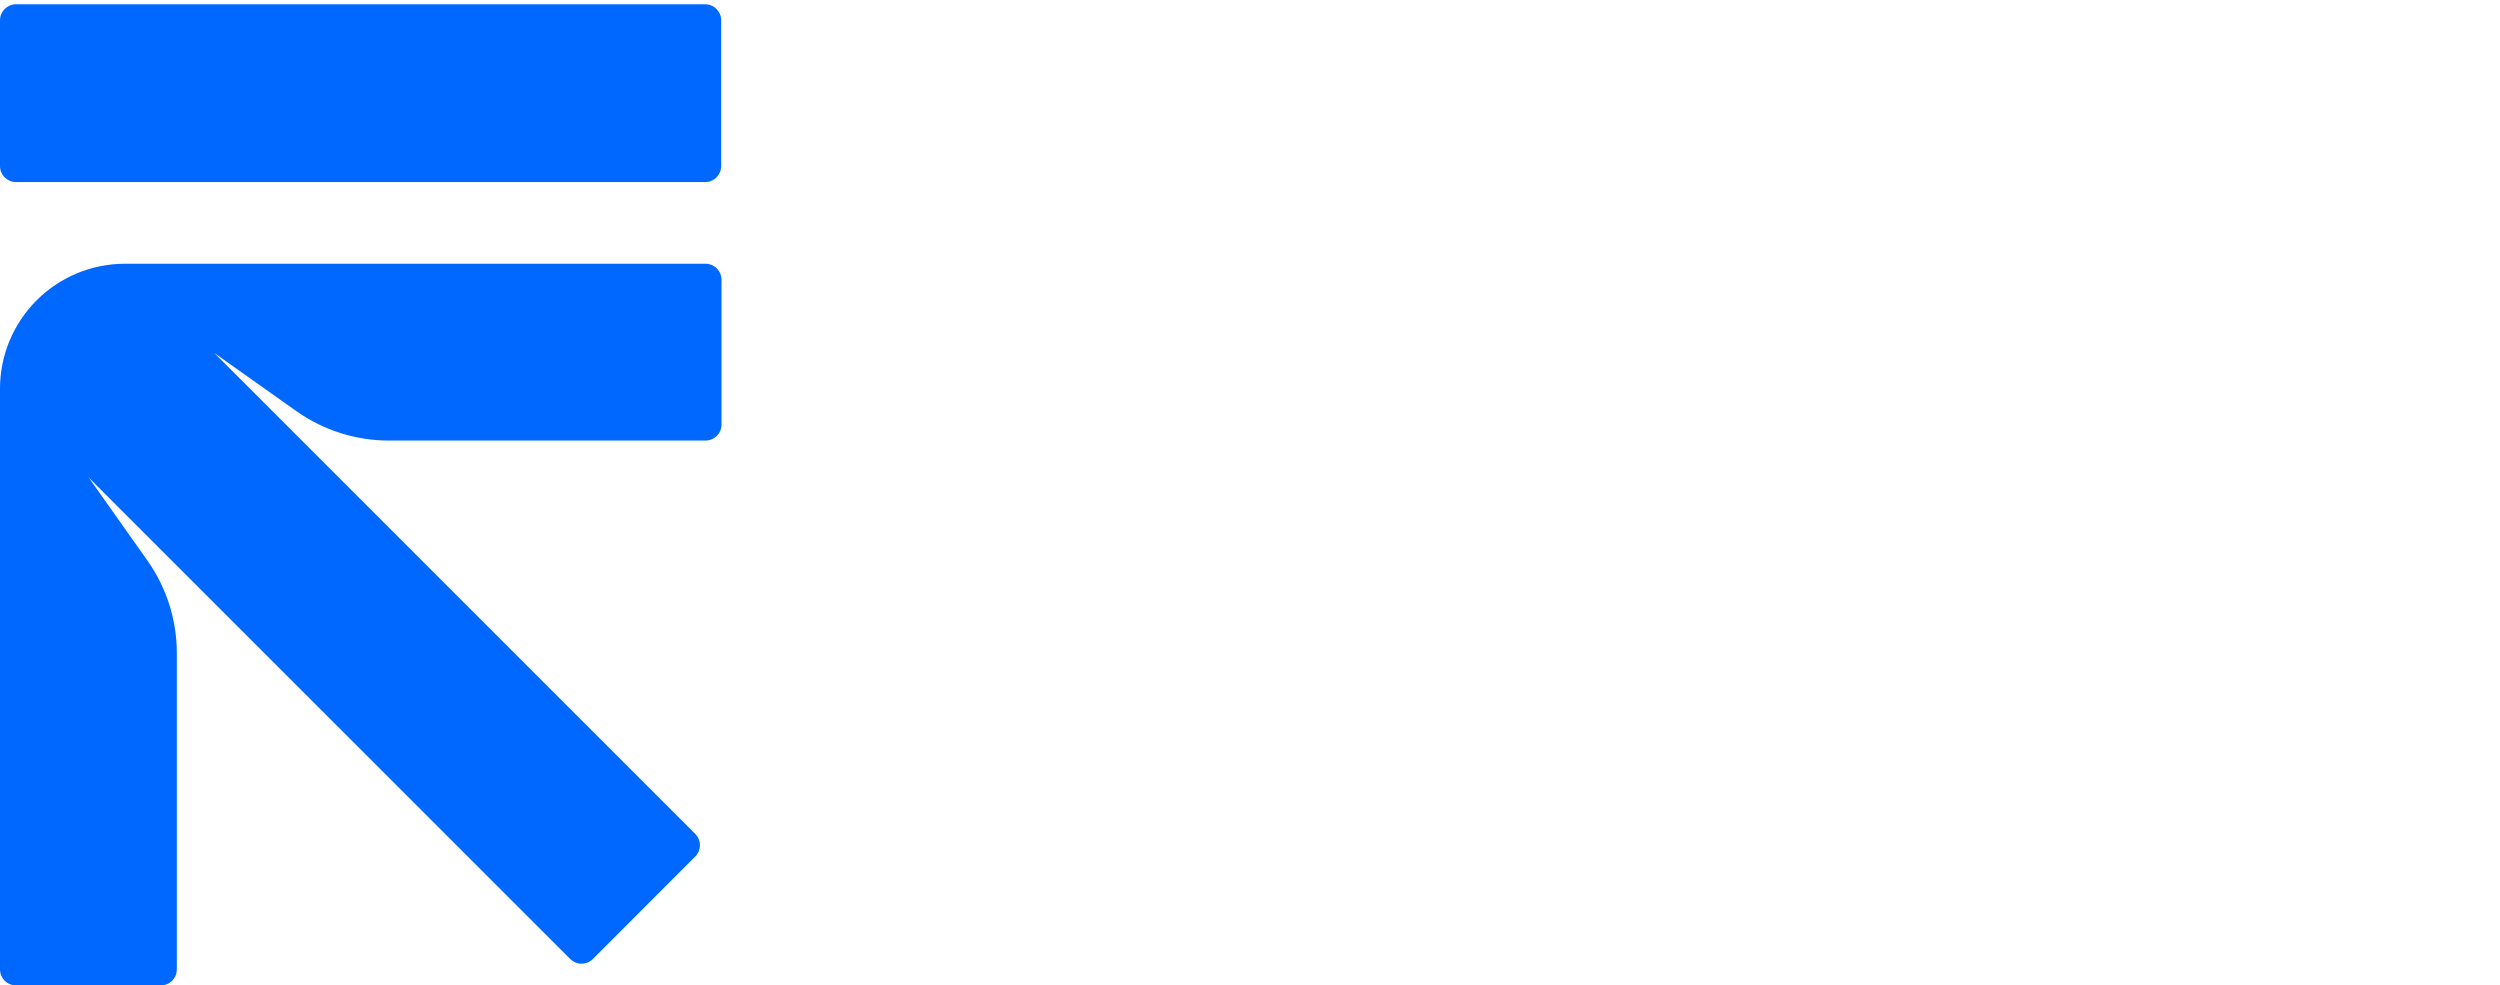
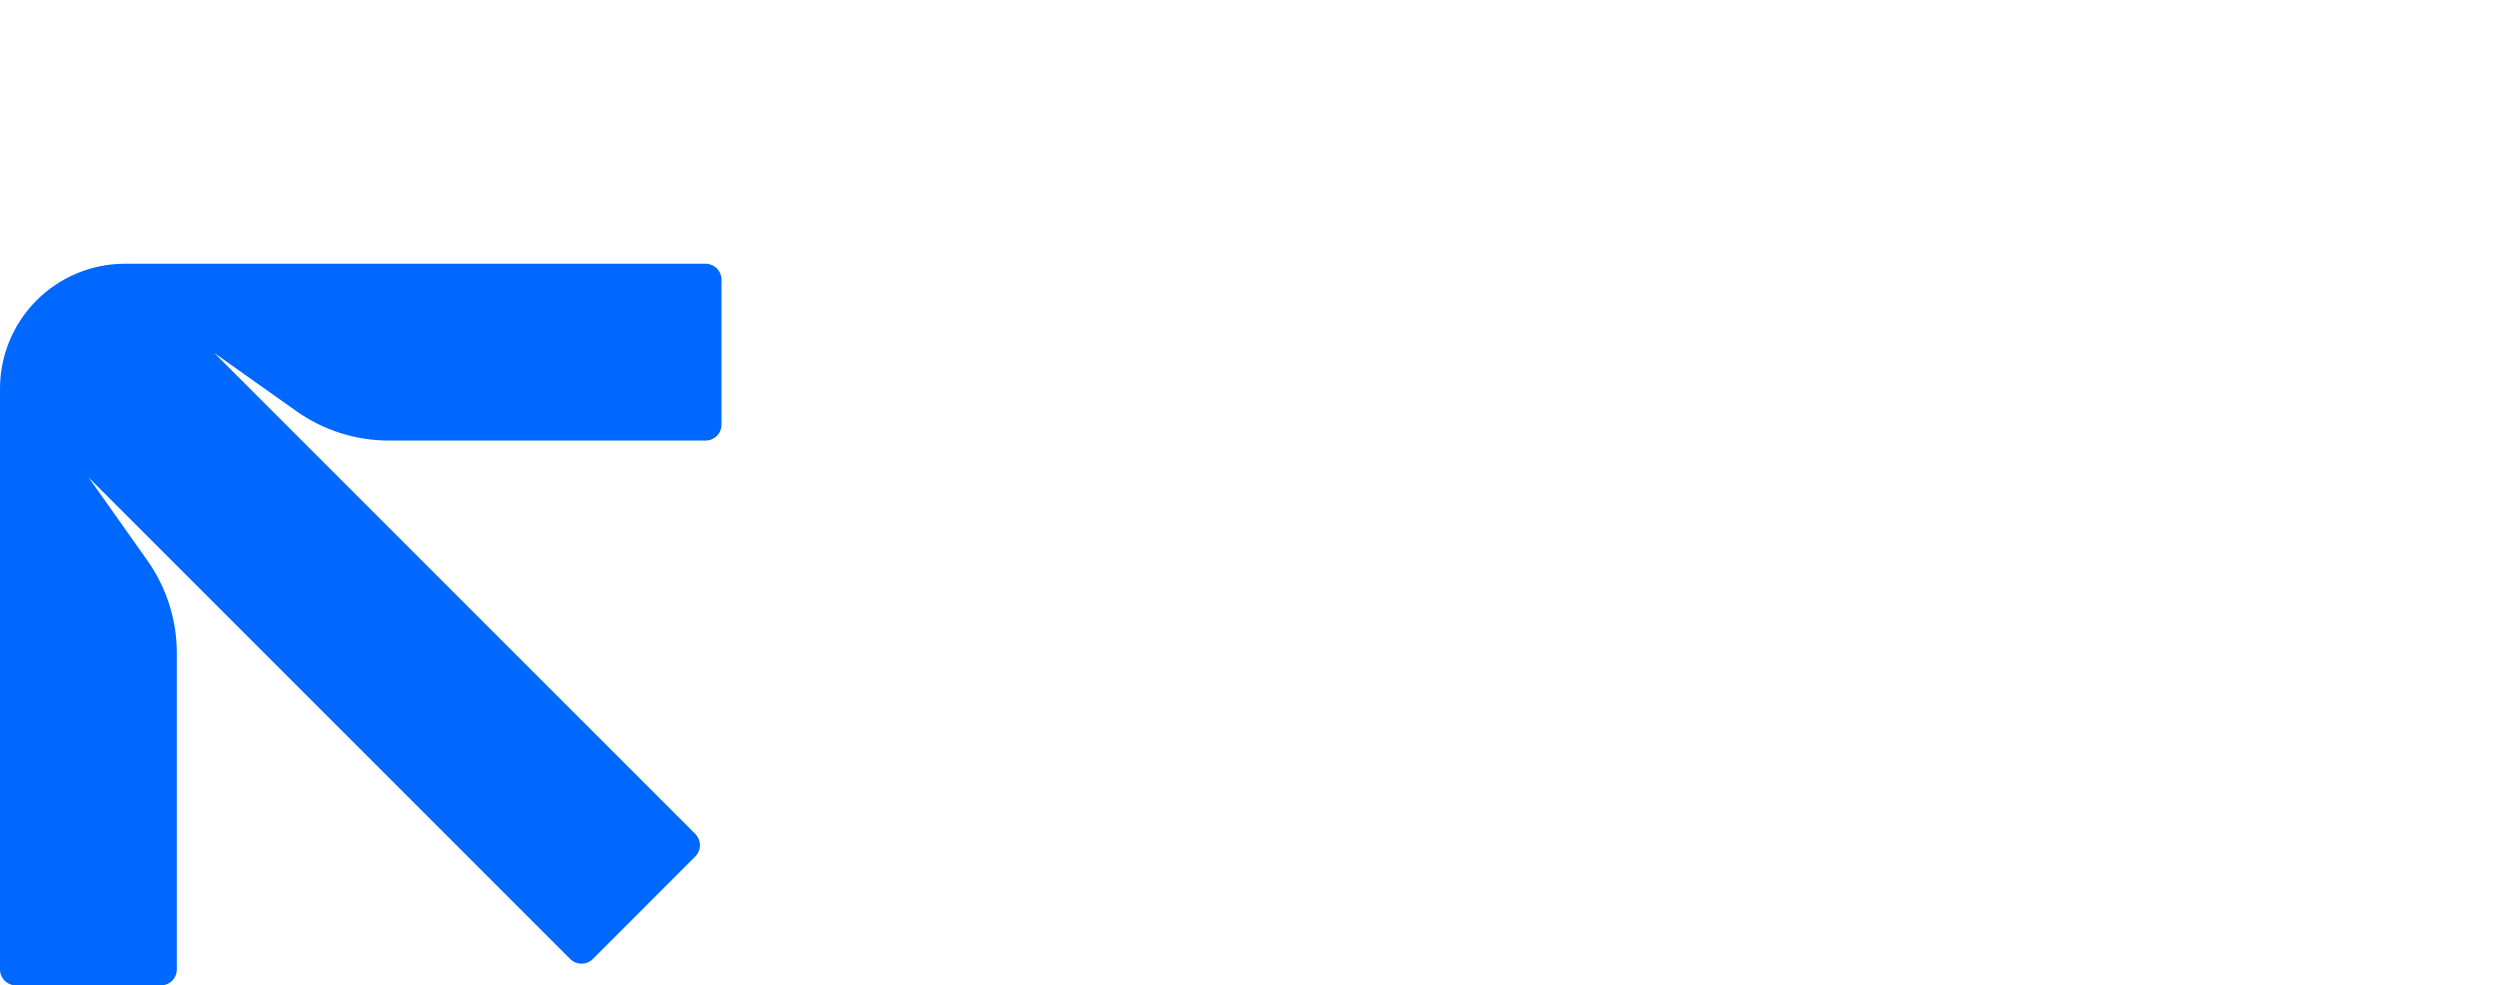
<svg xmlns="http://www.w3.org/2000/svg" width="137" height="54" viewBox="0 0 137 54" fill="none">
  <path d="M38.66 14.453H6.833C5.02 14.457 3.282 15.18 2.001 16.463C0.72 17.747 -3.35336e-06 19.486 0 21.3H0V53.122C0 53.355 0.092 53.578 0.257 53.743C0.422 53.907 0.645 54 0.878 54H8.813C9.045 54 9.269 53.907 9.433 53.743C9.598 53.578 9.69 53.355 9.69 53.122V35.782C9.689 33.966 9.125 32.195 8.075 30.713L4.858 26.167L31.243 52.547C31.325 52.63 31.422 52.696 31.53 52.741C31.637 52.786 31.752 52.809 31.869 52.809C31.985 52.809 32.1 52.786 32.208 52.741C32.315 52.696 32.413 52.63 32.494 52.547L38.094 46.943C38.177 46.861 38.243 46.764 38.288 46.657C38.333 46.549 38.356 46.434 38.356 46.318C38.356 46.201 38.333 46.086 38.288 45.978C38.243 45.871 38.177 45.774 38.094 45.692L11.736 19.338L16.238 22.528C17.72 23.578 19.491 24.142 21.307 24.143H38.66C38.893 24.143 39.116 24.051 39.281 23.886C39.446 23.722 39.538 23.498 39.538 23.266V15.331C39.538 15.098 39.446 14.875 39.281 14.71C39.116 14.546 38.893 14.453 38.66 14.453Z" fill="#0068FF" />
-   <path d="M38.643 0.234H0.878C0.393 0.234 0 0.627 0 1.112V9.1C0 9.584 0.393 9.977 0.878 9.977H38.643C39.127 9.977 39.52 9.584 39.52 9.1V1.112C39.52 0.627 39.127 0.234 38.643 0.234Z" fill="#0068FF" />
</svg>